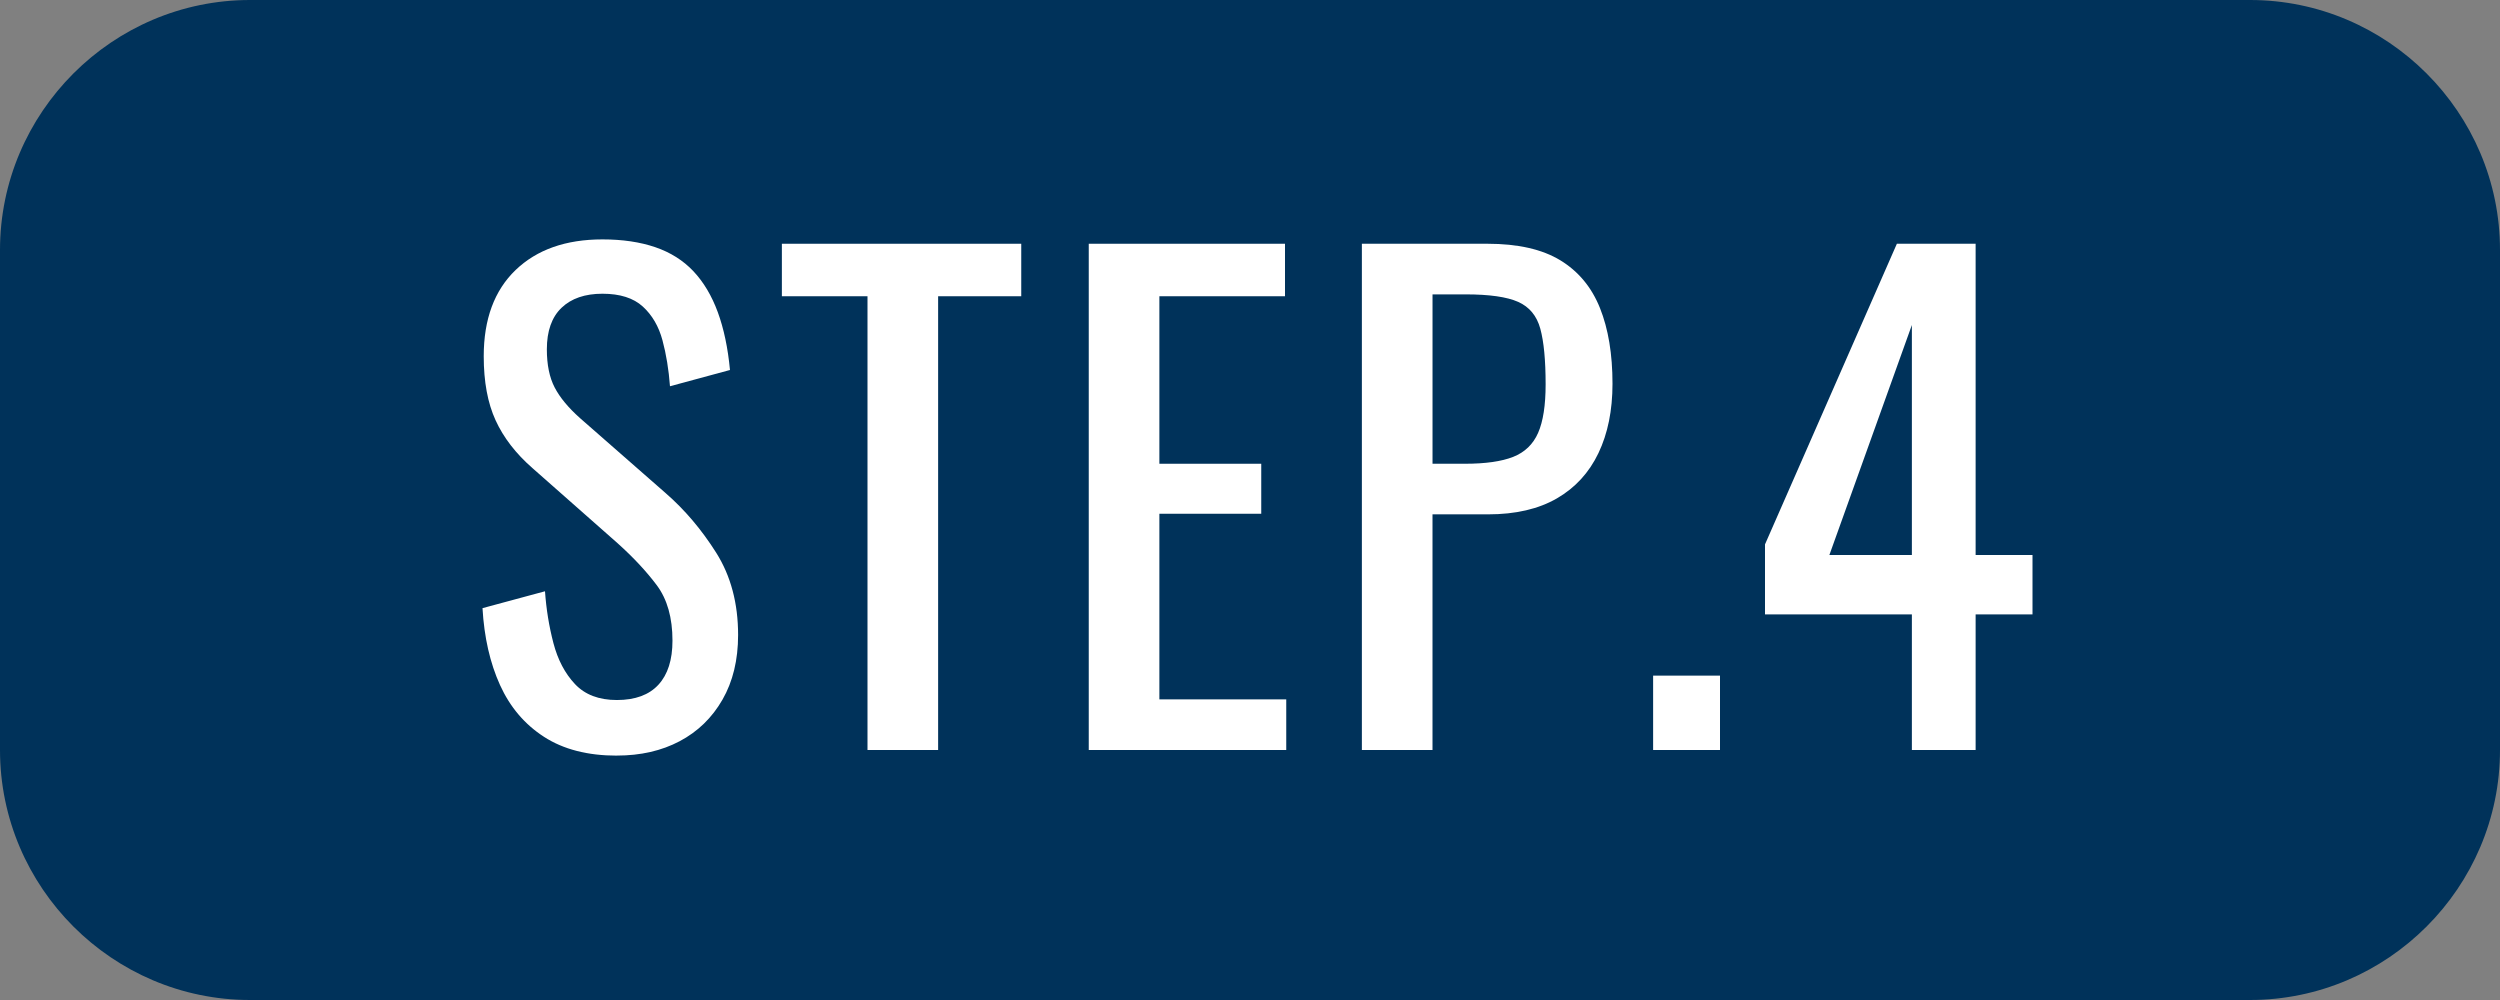
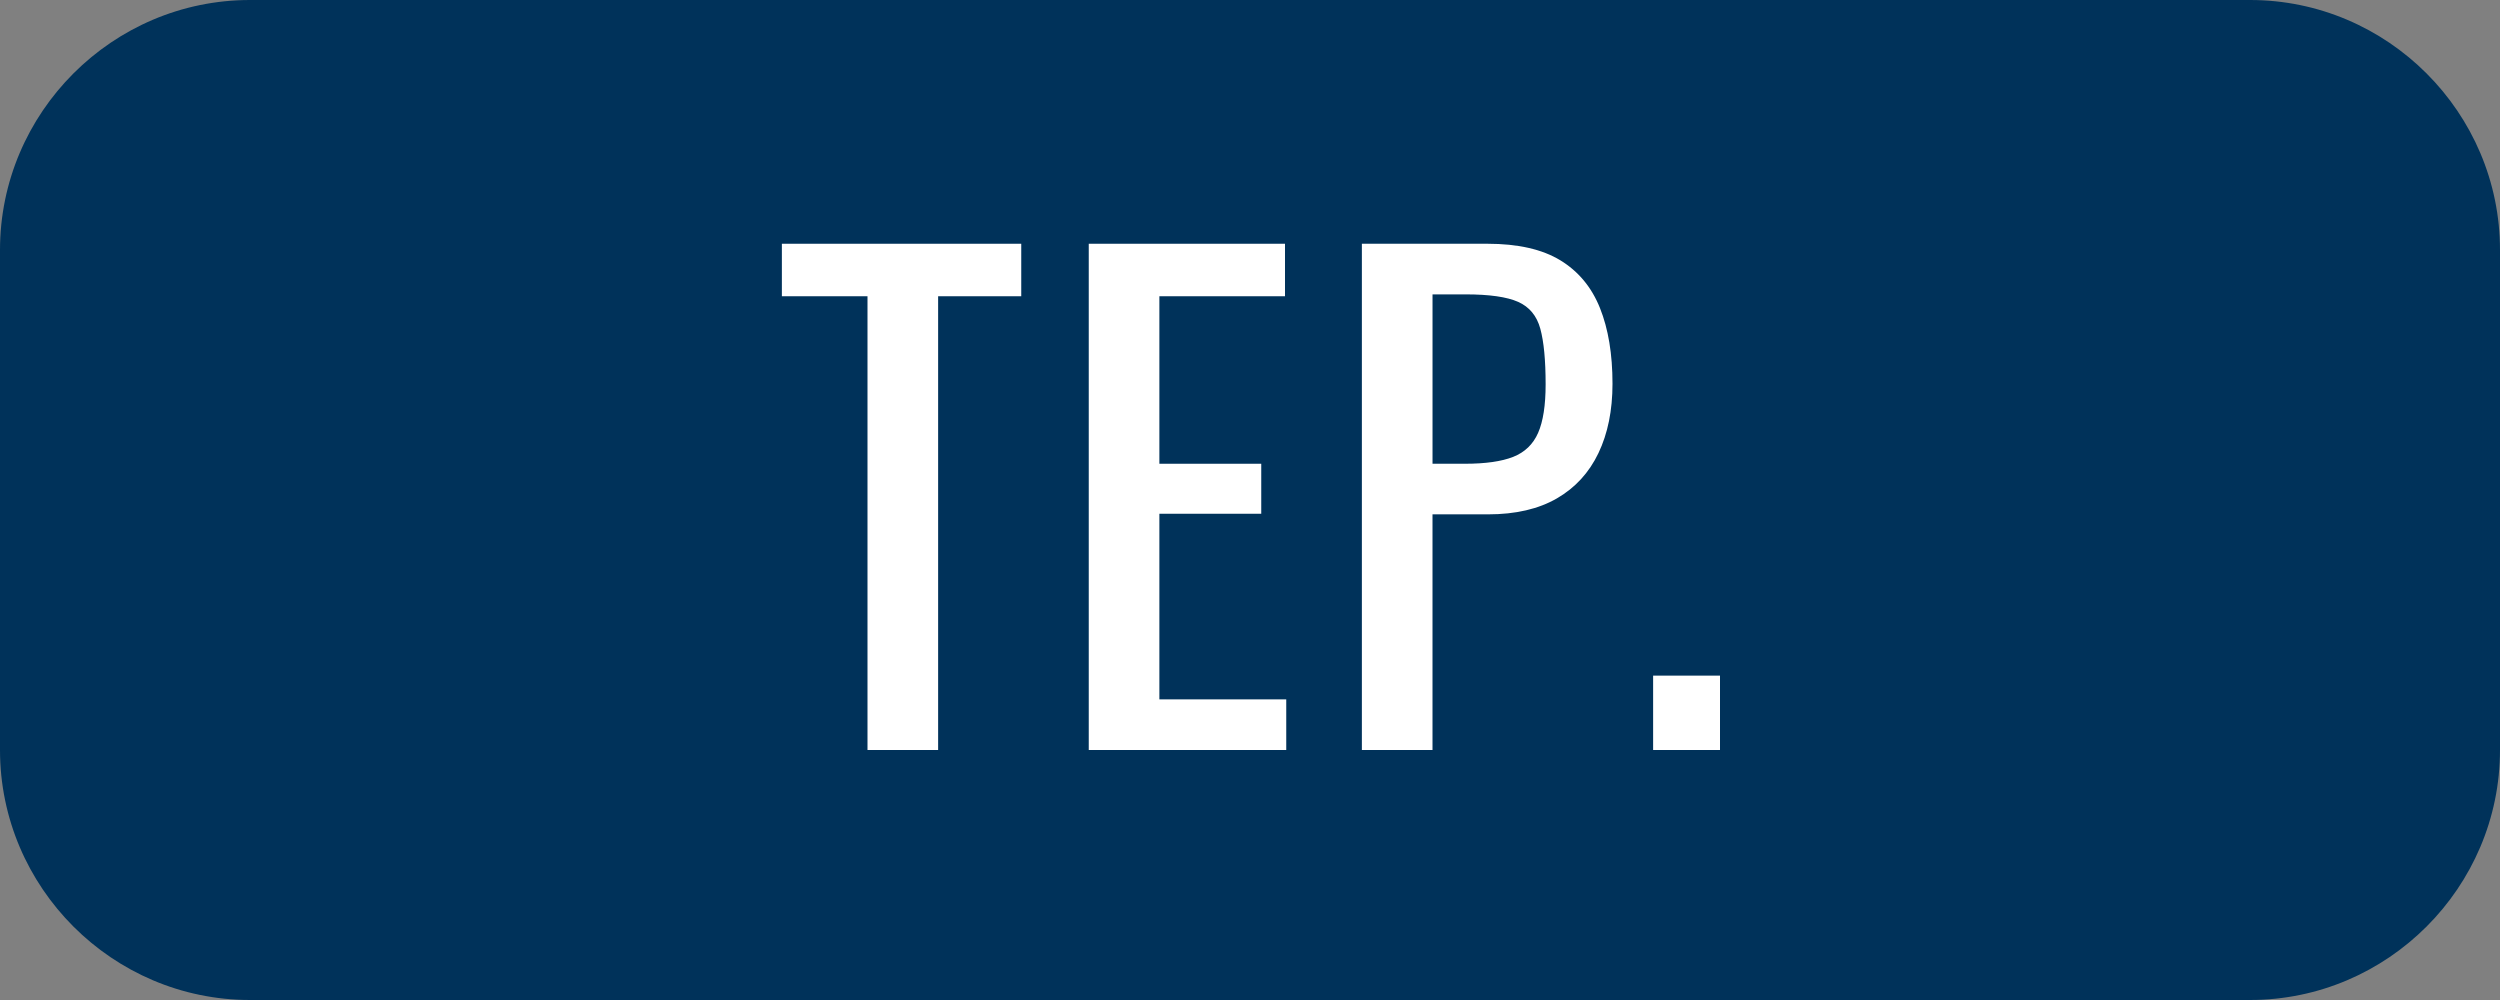
<svg xmlns="http://www.w3.org/2000/svg" id="_レイヤー_2" data-name="レイヤー 2" viewBox="0 0 100 40">
  <rect x="0" y="0" width="100" height="40" fill="#808080" stroke="none" />
  <defs>
    <style>
      .cls-1 {
        fill: #fff;
      }

      .cls-2 {
        fill: #00325a;
      }
    </style>
  </defs>
  <g id="LAYOUT">
    <g>
      <g>
        <rect class="cls-2" x="1" y="1" width="98" height="38" rx="9" ry="9" />
-         <path class="cls-2" d="m90,2c4.411,0,8,3.589,8,8v20c0,4.411-3.589,8-8,8H10c-4.411,0-8-3.589-8-8V10C2,5.589,5.589,2,10,2h80m0-2H10C4.5,0,0,4.5,0,10v20c0,5.5,4.5,10,10,10h80c5.5,0,10-4.5,10-10V10c0-5.5-4.5-10-10-10h0Z" />
+         <path class="cls-2" d="m90,2c4.411,0,8,3.589,8,8v20c0,4.411-3.589,8-8,8H10c-4.411,0-8-3.589-8-8V10C2,5.589,5.589,2,10,2m0-2H10C4.5,0,0,4.5,0,10v20c0,5.5,4.5,10,10,10h80c5.5,0,10-4.5,10-10V10c0-5.5-4.5-10-10-10h0Z" />
      </g>
      <g>
-         <path class="cls-1" d="m24.676,30.225c-1.167,0-2.138-.25-2.913-.75s-1.362-1.191-1.763-2.074c-.4-.884-.633-1.908-.7-3.075l2.5-.675c.05.717.163,1.408.337,2.074.175.667.462,1.213.862,1.638.4.425.958.638,1.675.638.733,0,1.288-.204,1.663-.612s.562-.996.562-1.763c0-.916-.209-1.654-.625-2.213-.417-.558-.942-1.12-1.575-1.688l-3.4-3c-.667-.583-1.159-1.221-1.475-1.912-.317-.691-.475-1.546-.475-2.562,0-1.483.425-2.633,1.275-3.45.85-.816,2.008-1.225,3.475-1.225.8,0,1.504.104,2.113.312.608.208,1.116.529,1.525.962.408.434.733.979.975,1.638.241.659.404,1.43.487,2.312l-2.4.65c-.05-.667-.15-1.279-.3-1.838-.15-.558-.412-1.008-.787-1.35s-.913-.513-1.613-.513-1.246.188-1.637.562c-.392.375-.588.93-.588,1.662,0,.617.104,1.125.312,1.525s.546.809,1.013,1.225l3.425,3c.767.667,1.441,1.463,2.025,2.388.583.925.875,2.021.875,3.288,0,1-.209,1.862-.625,2.587-.417.726-.988,1.279-1.713,1.663-.725.383-1.562.574-2.512.574Z" />
        <path class="cls-1" d="m34.7,30V11.85h-3.425v-2.1h9.575v2.1h-3.325v18.15h-2.825Z" />
        <path class="cls-1" d="m43.55,30V9.75h7.85v2.1h-5.025v6.7h4.075v2h-4.075v7.425h5.075v2.025h-7.9Z" />
        <path class="cls-1" d="m54.475,30V9.75h5.025c1.216,0,2.188.221,2.913.662.725.442,1.254,1.08,1.587,1.913.333.833.5,1.842.5,3.024,0,1.067-.188,1.992-.562,2.775s-.929,1.388-1.663,1.812-1.65.638-2.75.638h-2.225v9.425h-2.825Zm2.825-11.45h1.3c.816,0,1.458-.091,1.925-.274.466-.184.8-.504,1-.963.2-.458.3-1.104.3-1.938,0-.967-.071-1.708-.212-2.225s-.438-.875-.887-1.075c-.45-.2-1.15-.3-2.1-.3h-1.325v6.774Z" />
        <path class="cls-1" d="m66.125,30v-2.975h2.675v2.975h-2.675Z" />
-         <path class="cls-1" d="m76.475,30v-5.425h-5.875v-2.8l5.275-12.025h3.15v12.45h2.275v2.375h-2.275v5.425h-2.55Zm-3.3-7.8h3.3v-9.2l-3.3,9.2Z" />
      </g>
    </g>
  </g>
</svg>